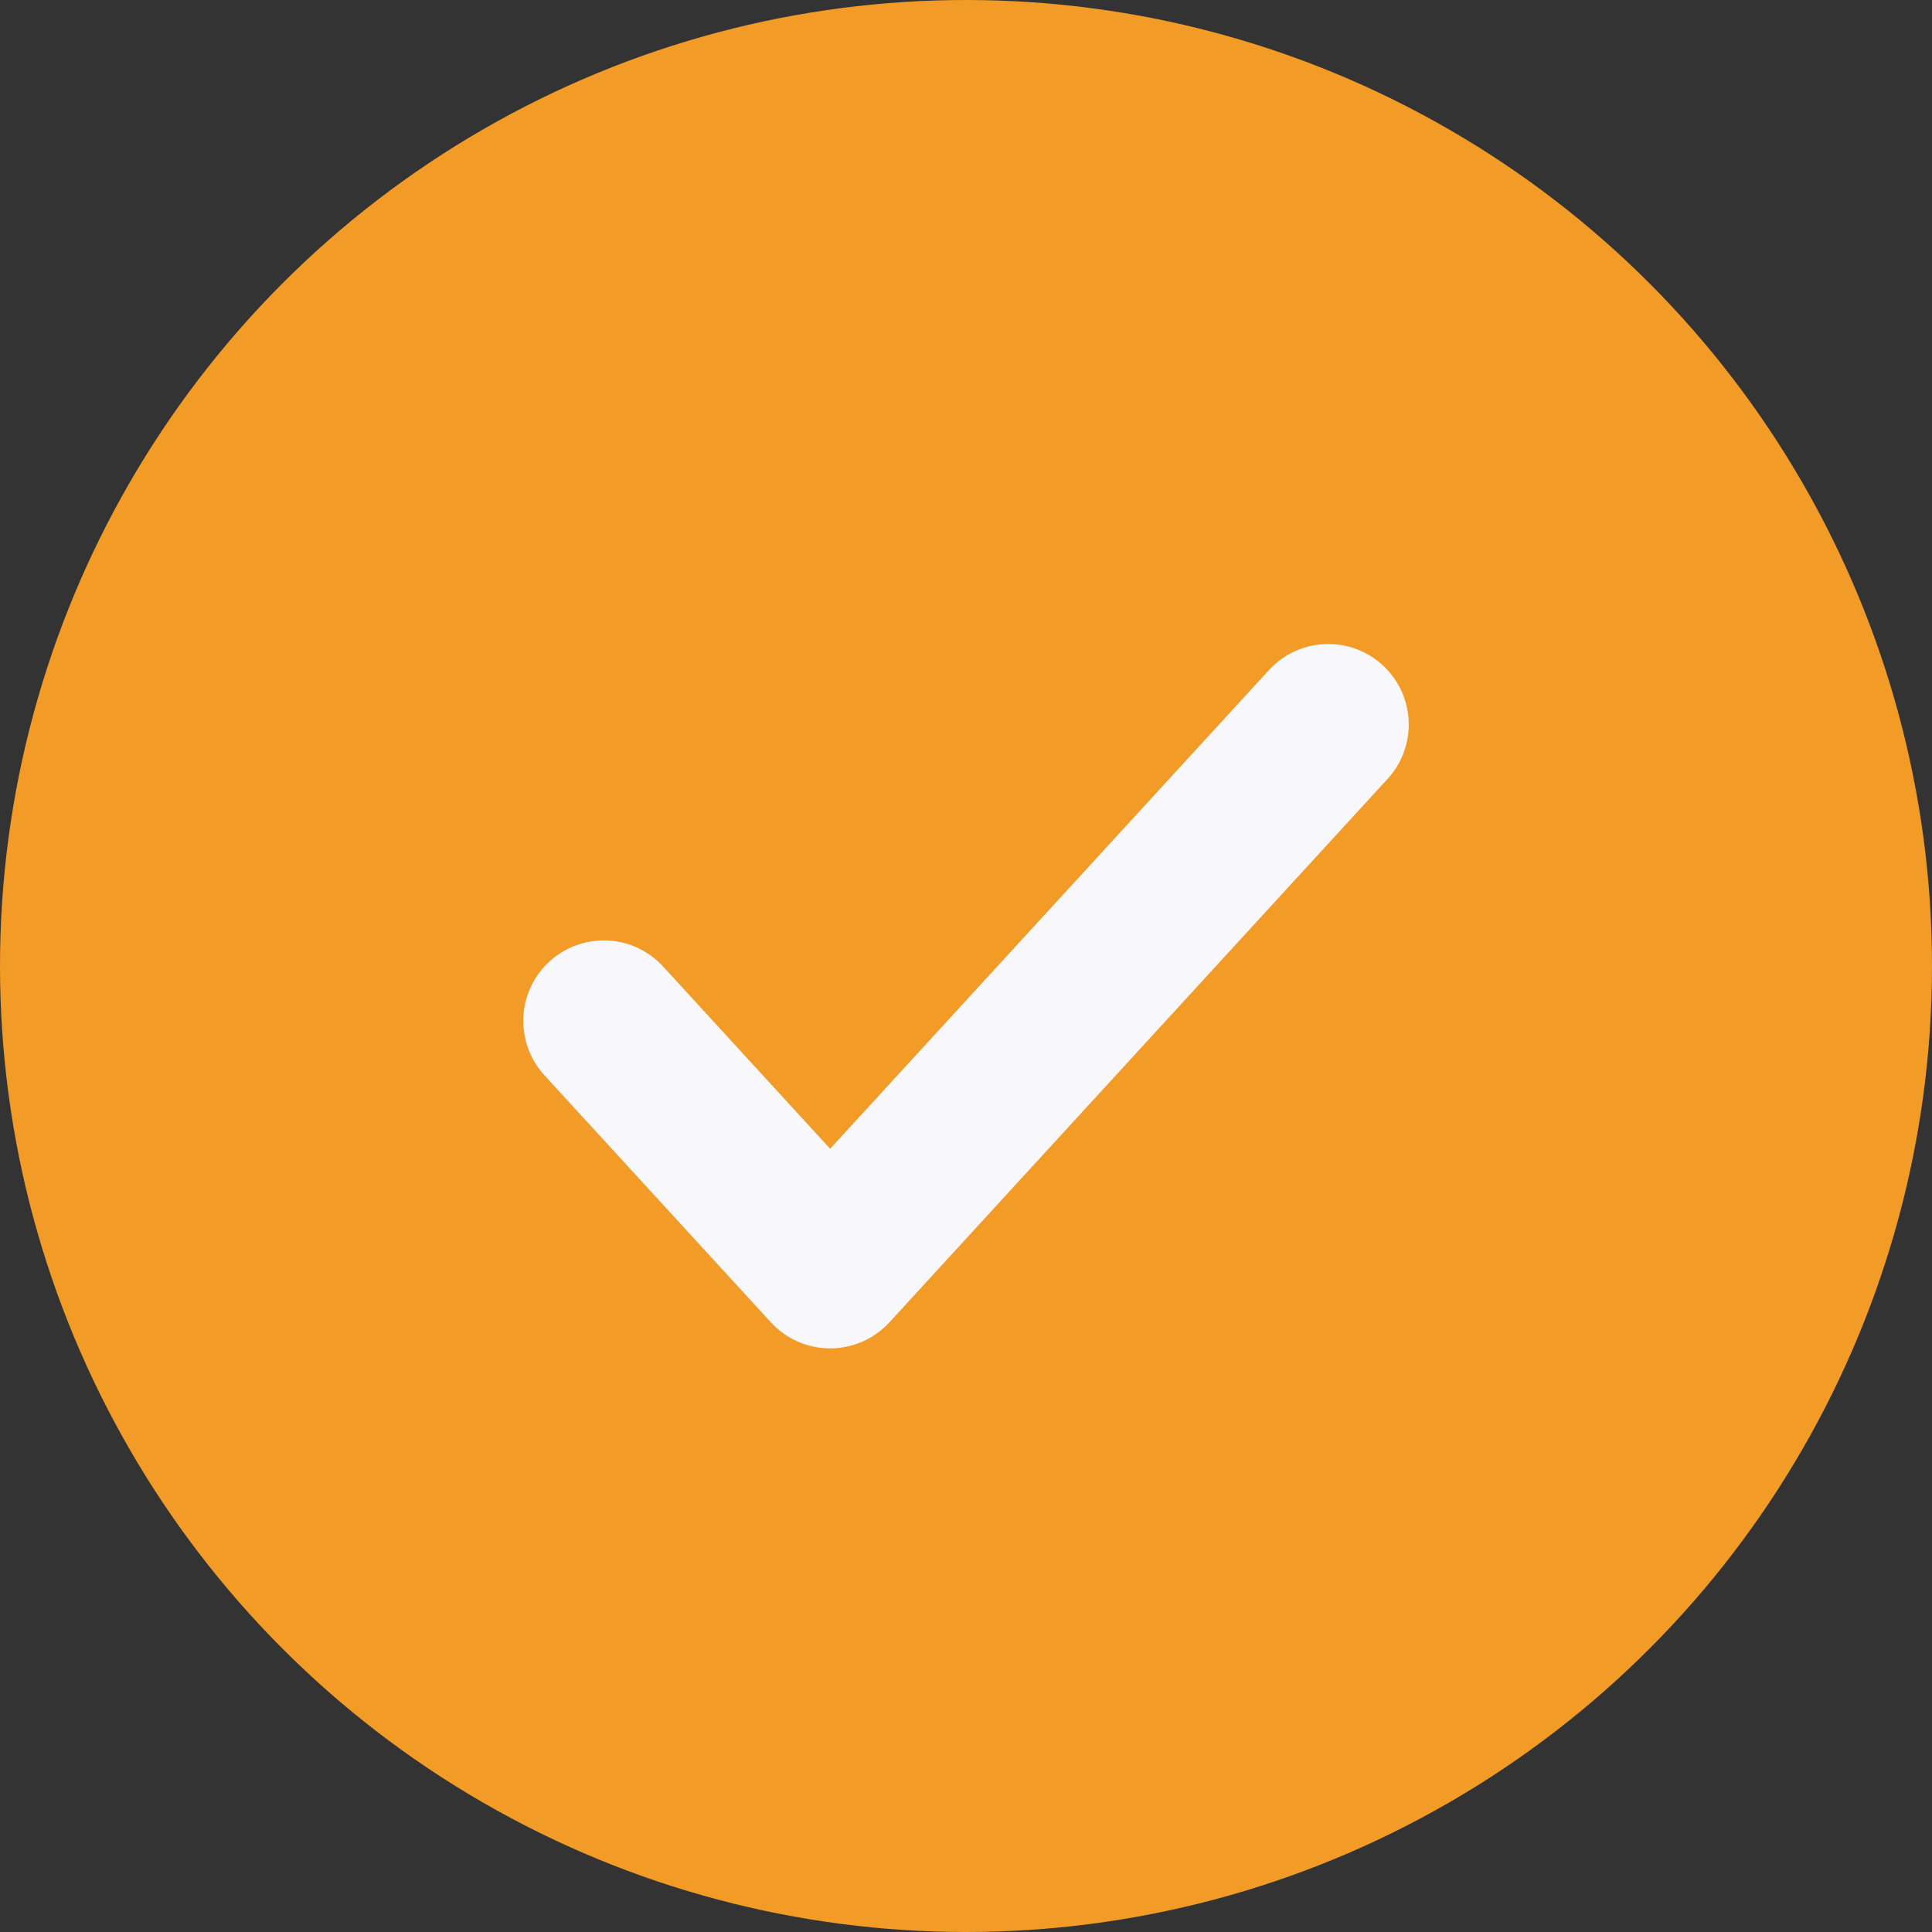
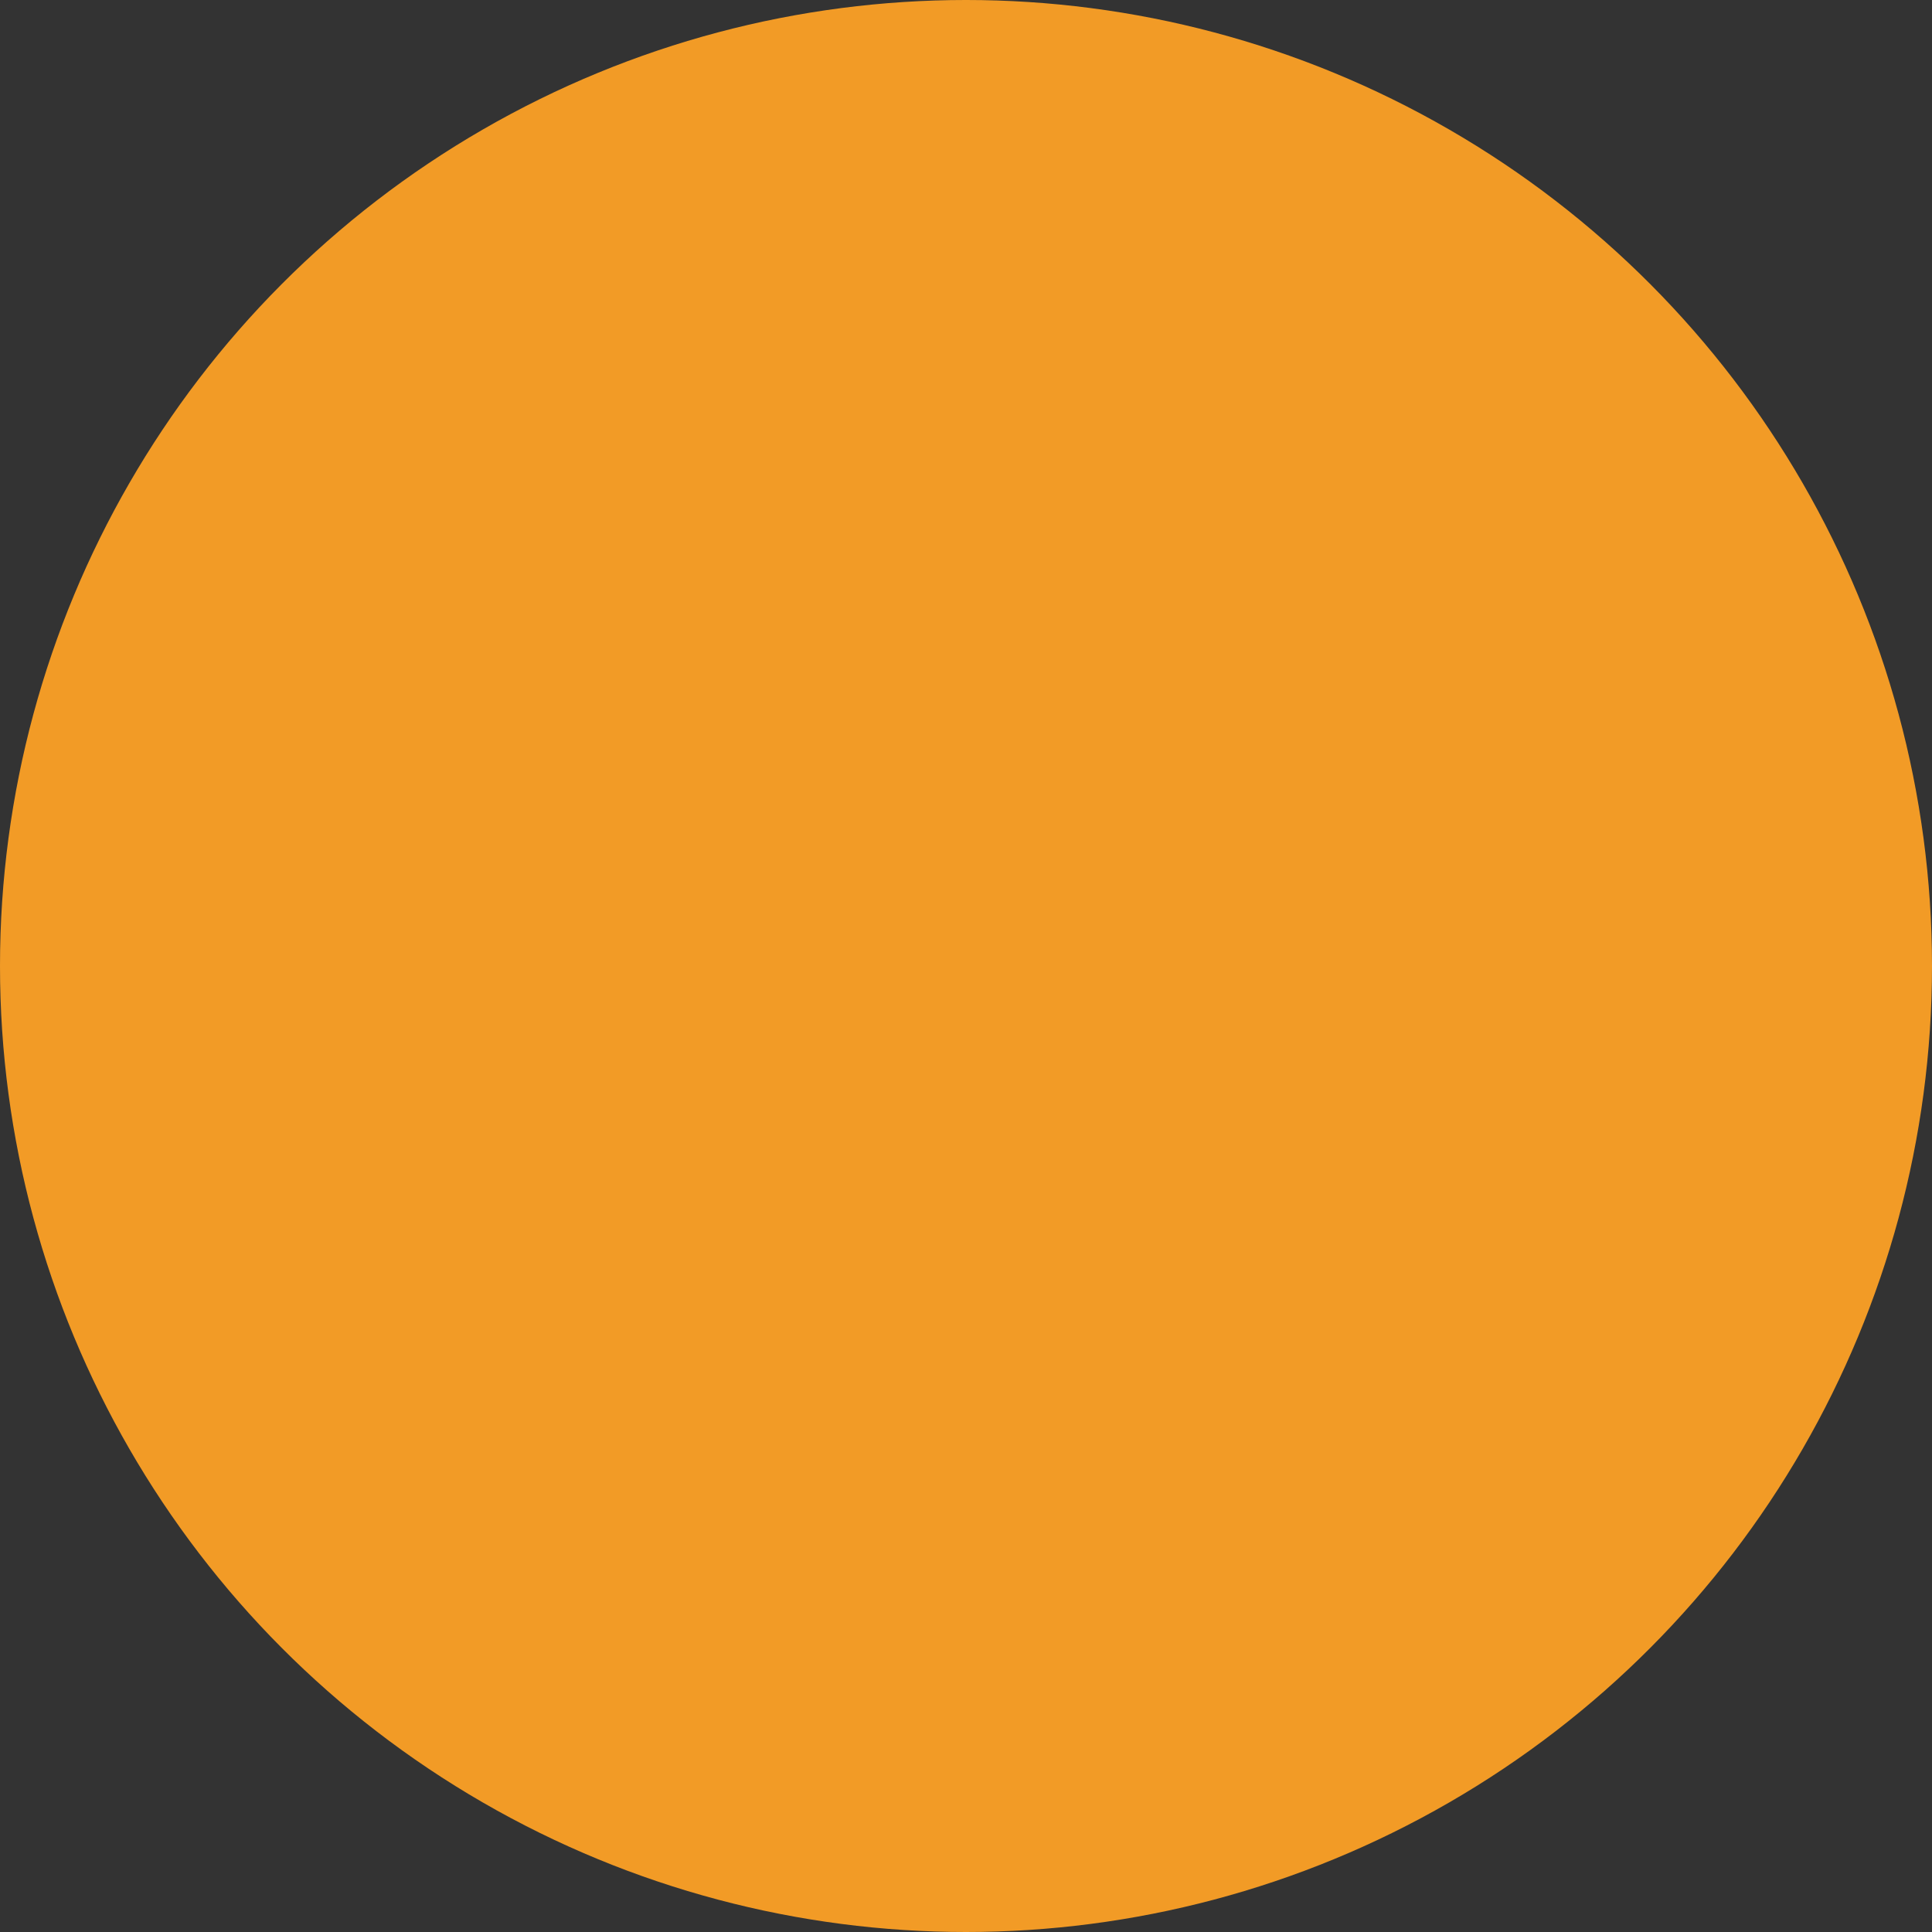
<svg xmlns="http://www.w3.org/2000/svg" width="24" height="24" viewBox="0 0 24 24" fill="none">
  <rect x="0" y="0" width="24" height="24" fill="#333333" stroke="none" />
  <circle cx="12" cy="12" r="12" fill="#F29B26" />
-   <path d="M16.5 9L10.312 15.75L7.5 12.682" stroke="#F7F7FC" stroke-width="2" stroke-linecap="round" stroke-linejoin="round" />
</svg>